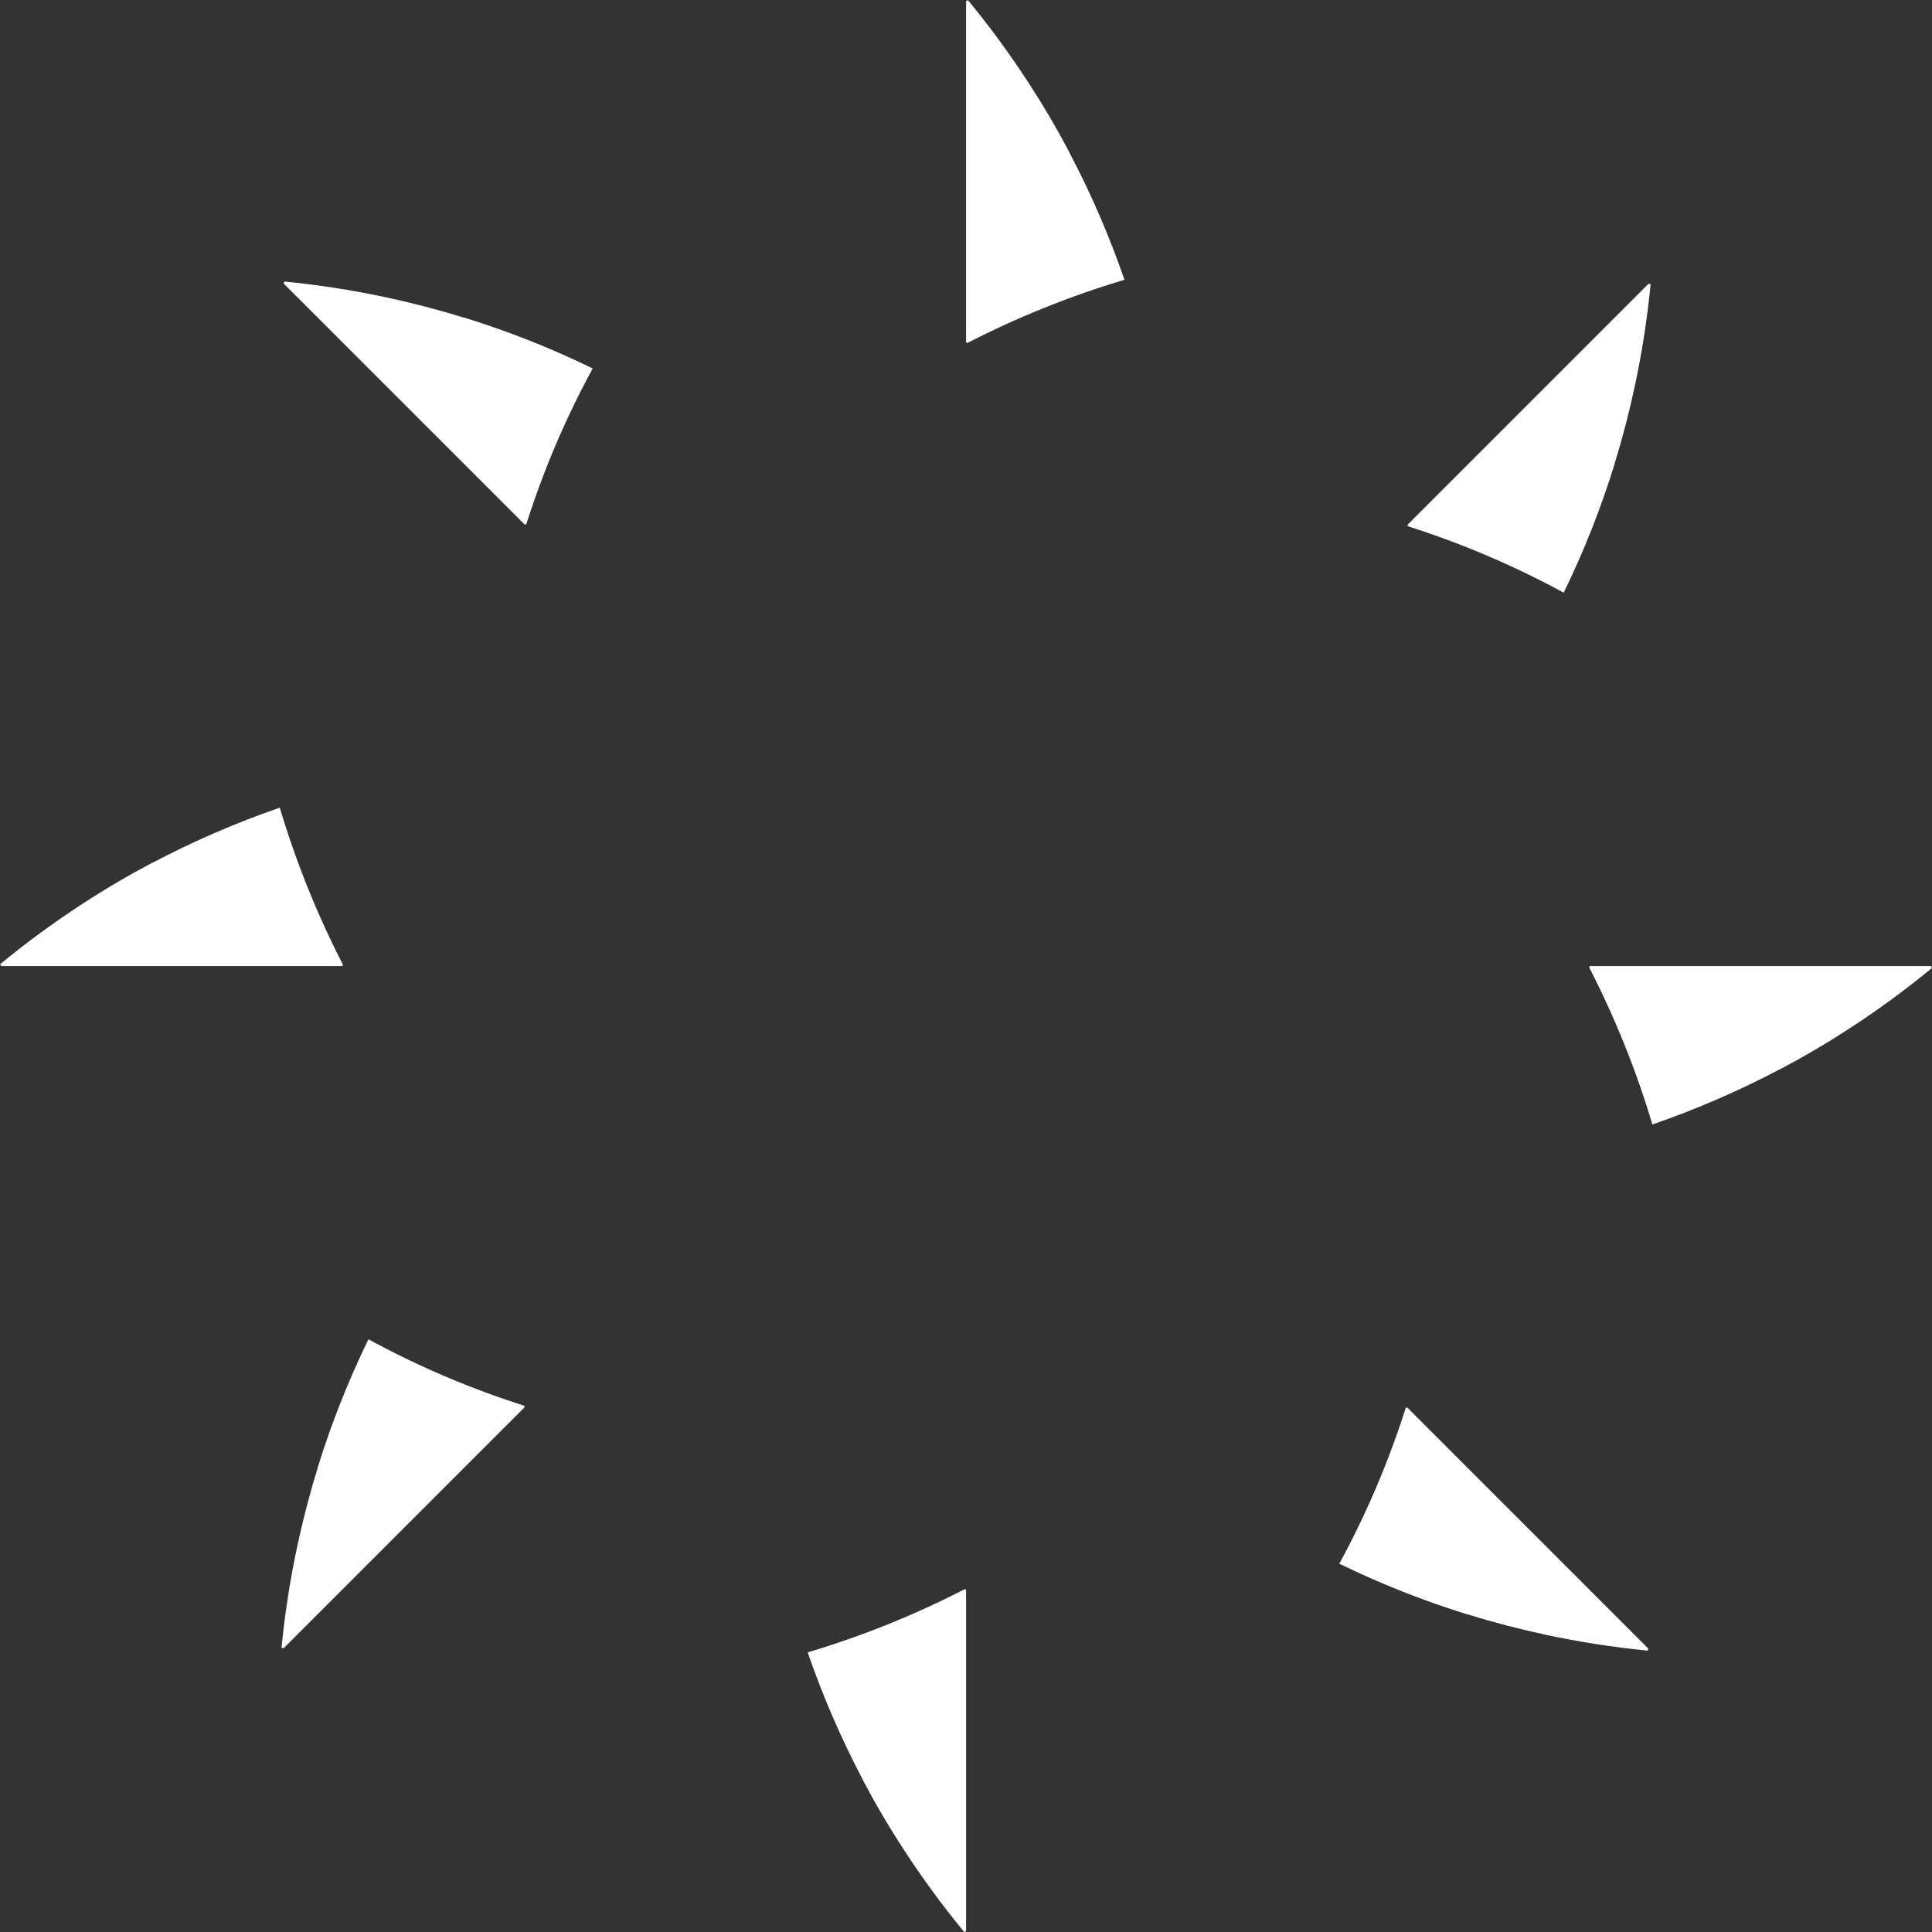
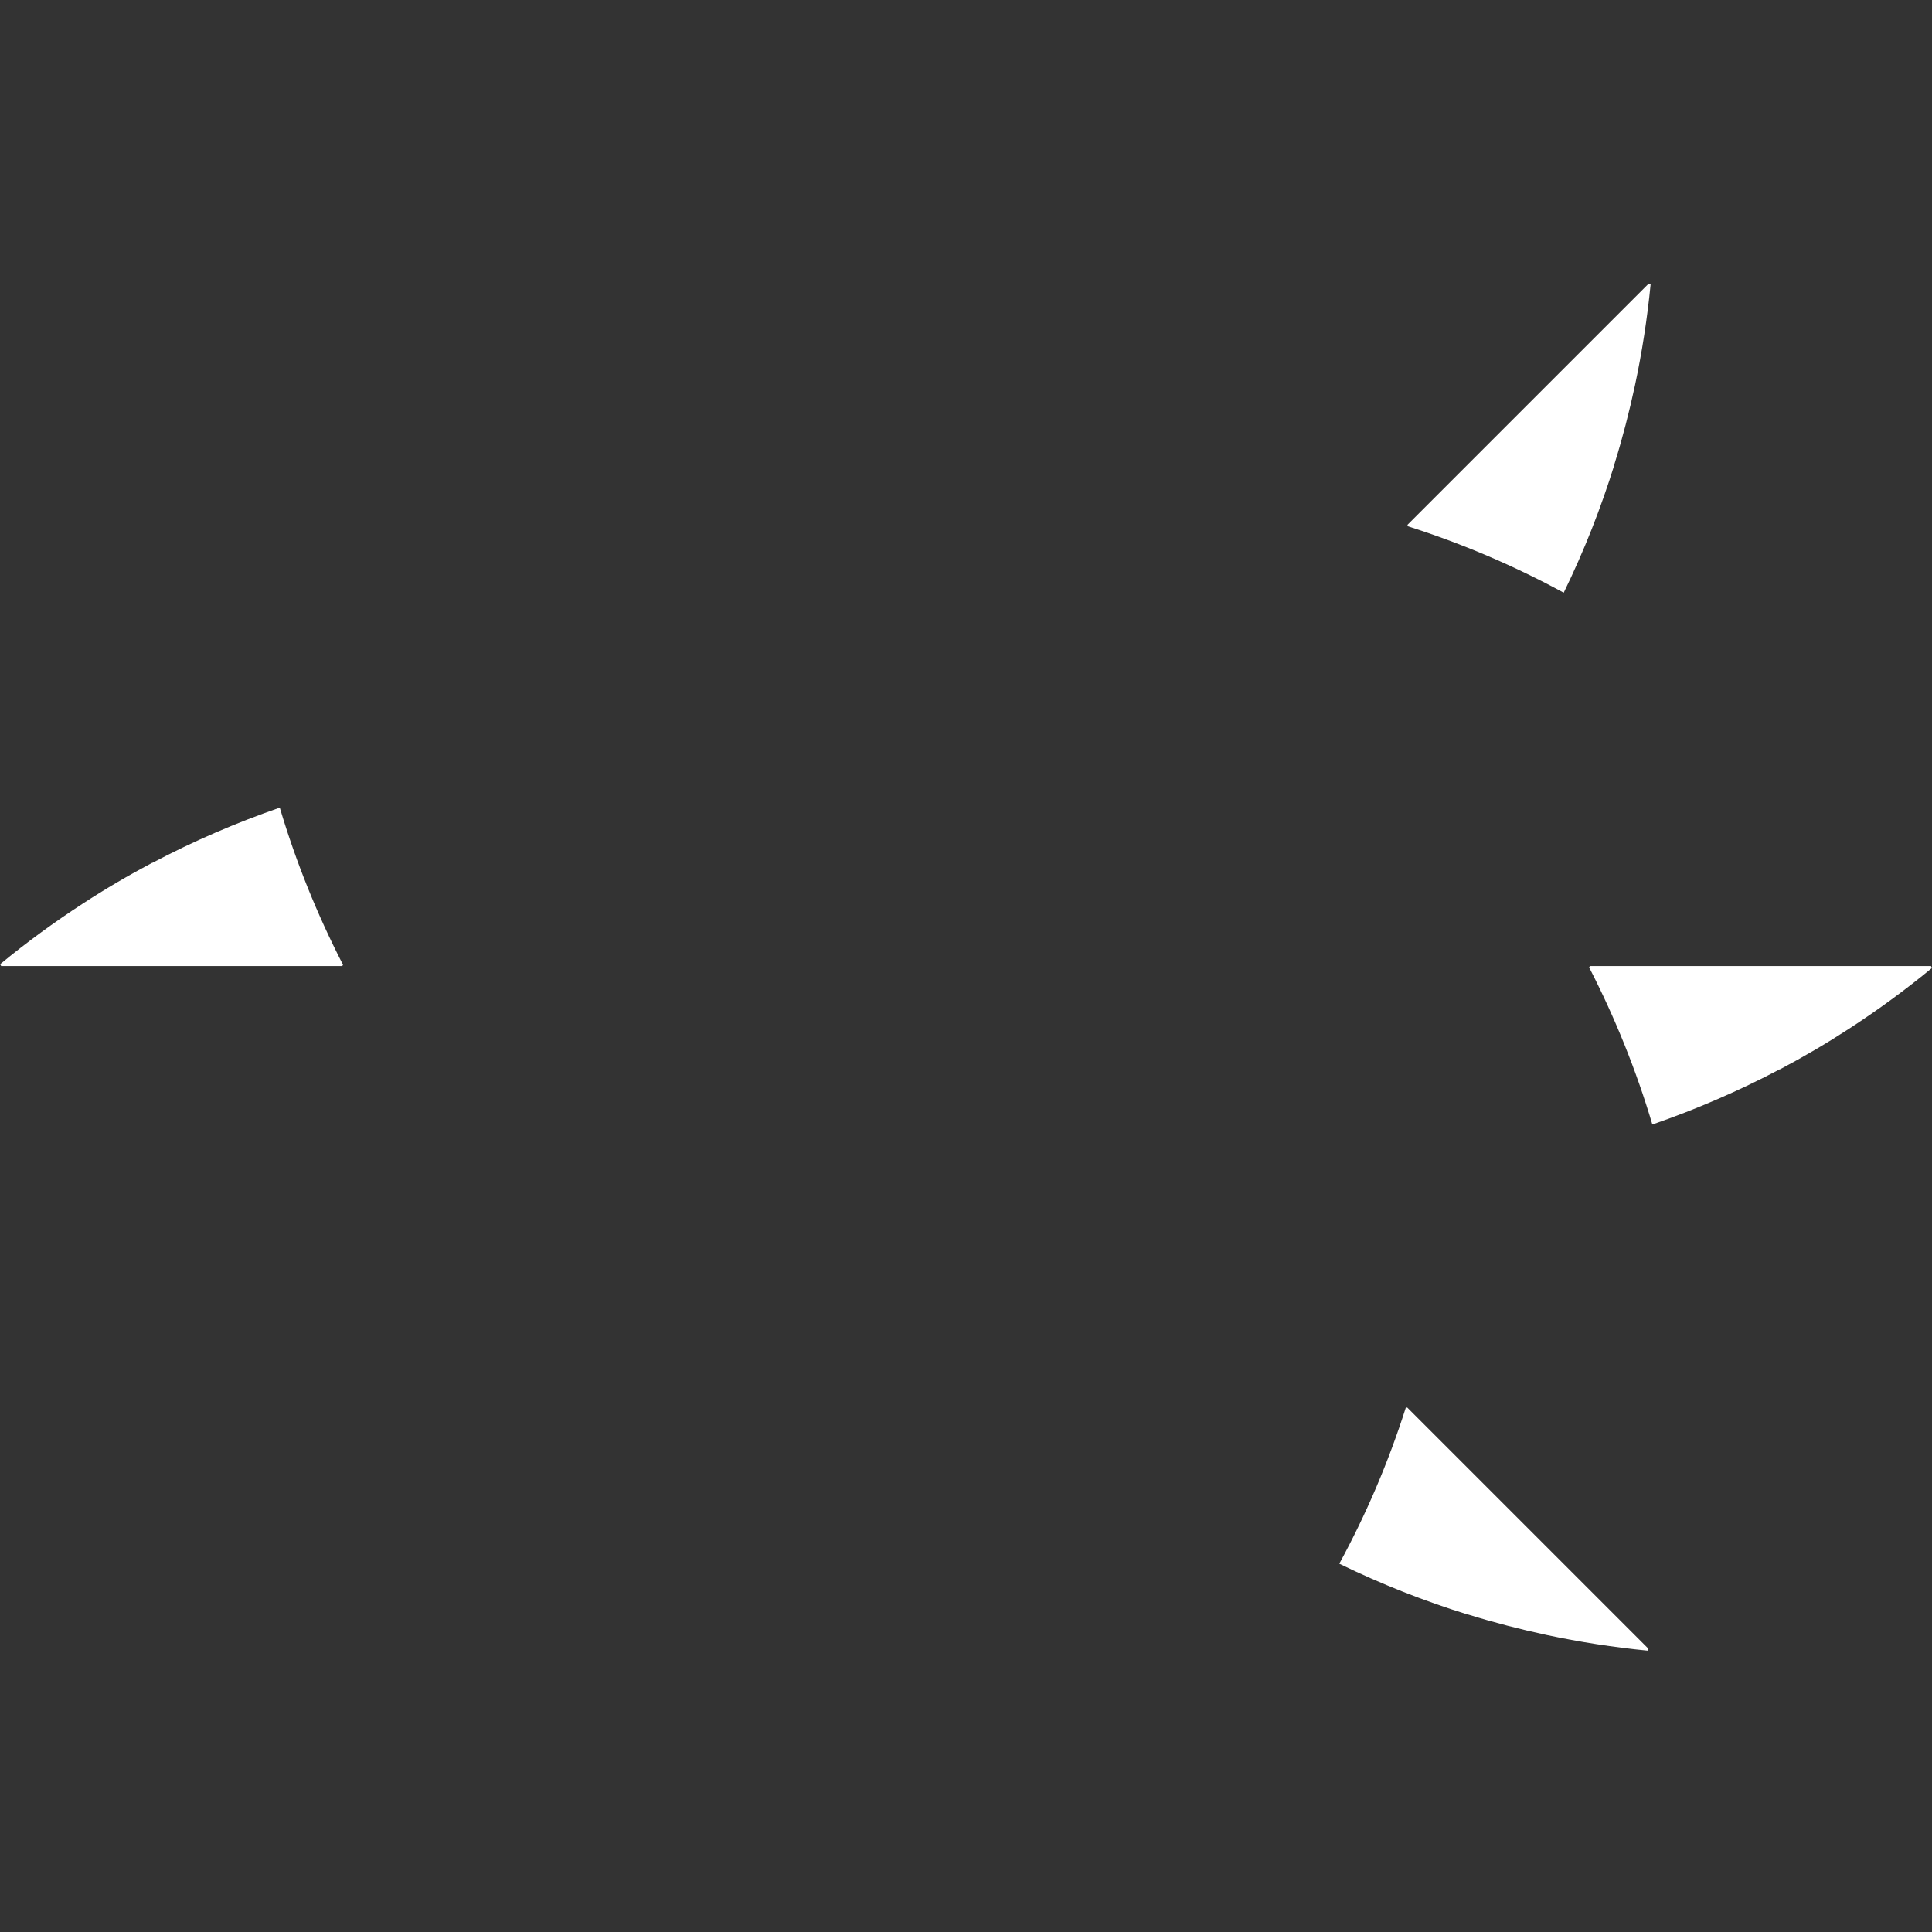
<svg xmlns="http://www.w3.org/2000/svg" id="_レイヤー_2" viewBox="0 0 132.93 132.93">
  <rect x="0" y="0" width="132.93" height="132.93" fill="#333333" stroke="none" />
  <defs>
    <style>.cls-1{fill:#fff;stroke-width:0px;}</style>
  </defs>
  <g id="_デザイン">
-     <path class="cls-1" d="M73.58,10.48c-.86-1.63-1.8-3.23-2.81-4.78-1.28-1.97-2.67-3.87-4.17-5.69-.04.02-.09.05-.13.07v23.47s.06.03.09.05c3.46-1.78,7.08-3.24,10.81-4.35-1.04-3.01-2.31-5.95-3.8-8.77Z" />
    <path class="cls-1" d="M111.09,31.9c.55-1.77,1.01-3.56,1.4-5.37.49-2.3.85-4.62,1.08-6.97-.05-.02-.1-.03-.14-.04l-4.26,4.26-9.82,9.82-2.51,2.51s.02.07.03.1c3.71,1.18,7.3,2.71,10.72,4.57,1.4-2.87,2.57-5.84,3.51-8.88Z" />
    <path class="cls-1" d="M122.46,73.58c1.63-.86,3.23-1.8,4.78-2.81,1.97-1.28,3.87-2.67,5.69-4.17-.02-.04-.05-.09-.07-.13h-6.03s-13.89,0-13.89,0h-3.55s-.03.06-.05.09c1.78,3.46,3.24,7.08,4.35,10.81,3.01-1.04,5.95-2.31,8.77-3.8Z" />
    <path class="cls-1" d="M101.03,111.09c1.77.55,3.56,1.01,5.37,1.4,2.3.49,4.62.85,6.97,1.08.02-.05.03-.1.04-.14l-4.26-4.26-9.82-9.82-2.51-2.51s-.07.02-.1.03c-1.18,3.71-2.71,7.3-4.57,10.72,2.87,1.4,5.84,2.57,8.88,3.51Z" />
-     <path class="cls-1" d="M59.36,122.46c.86,1.63,1.8,3.23,2.81,4.78,1.28,1.97,2.67,3.87,4.17,5.69.04-.02.09-.05.13-.07v-6.03s0-13.89,0-13.89v-3.55s-.06-.03-.09-.05c-3.46,1.78-7.08,3.24-10.81,4.35,1.04,3.01,2.31,5.95,3.8,8.77Z" />
-     <path class="cls-1" d="M21.85,101.03c-.55,1.77-1.01,3.56-1.4,5.37-.49,2.3-.85,4.62-1.08,6.97.05.02.1.03.14.04l4.26-4.26,9.82-9.82,2.51-2.51s-.02-.07-.03-.1c-3.71-1.18-7.3-2.71-10.72-4.57-1.4,2.87-2.57,5.84-3.51,8.88Z" />
    <path class="cls-1" d="M10.48,59.36c-1.63.86-3.23,1.8-4.78,2.81-1.97,1.28-3.87,2.67-5.69,4.17.02.04.05.09.07.13h6.03s13.89,0,13.89,0h3.55s.03-.06.05-.09c-1.78-3.46-3.24-7.08-4.35-10.81-3.01,1.04-5.95,2.31-8.77,3.8Z" />
-     <path class="cls-1" d="M31.9,21.85c-1.77-.55-3.56-1.01-5.37-1.4-2.3-.49-4.62-.85-6.97-1.08-.02.05-.03.1-.04.14l4.26,4.26,9.82,9.82,2.51,2.51s.07-.02.1-.03c1.18-3.71,2.71-7.3,4.57-10.72-2.87-1.4-5.84-2.57-8.88-3.51Z" />
  </g>
</svg>